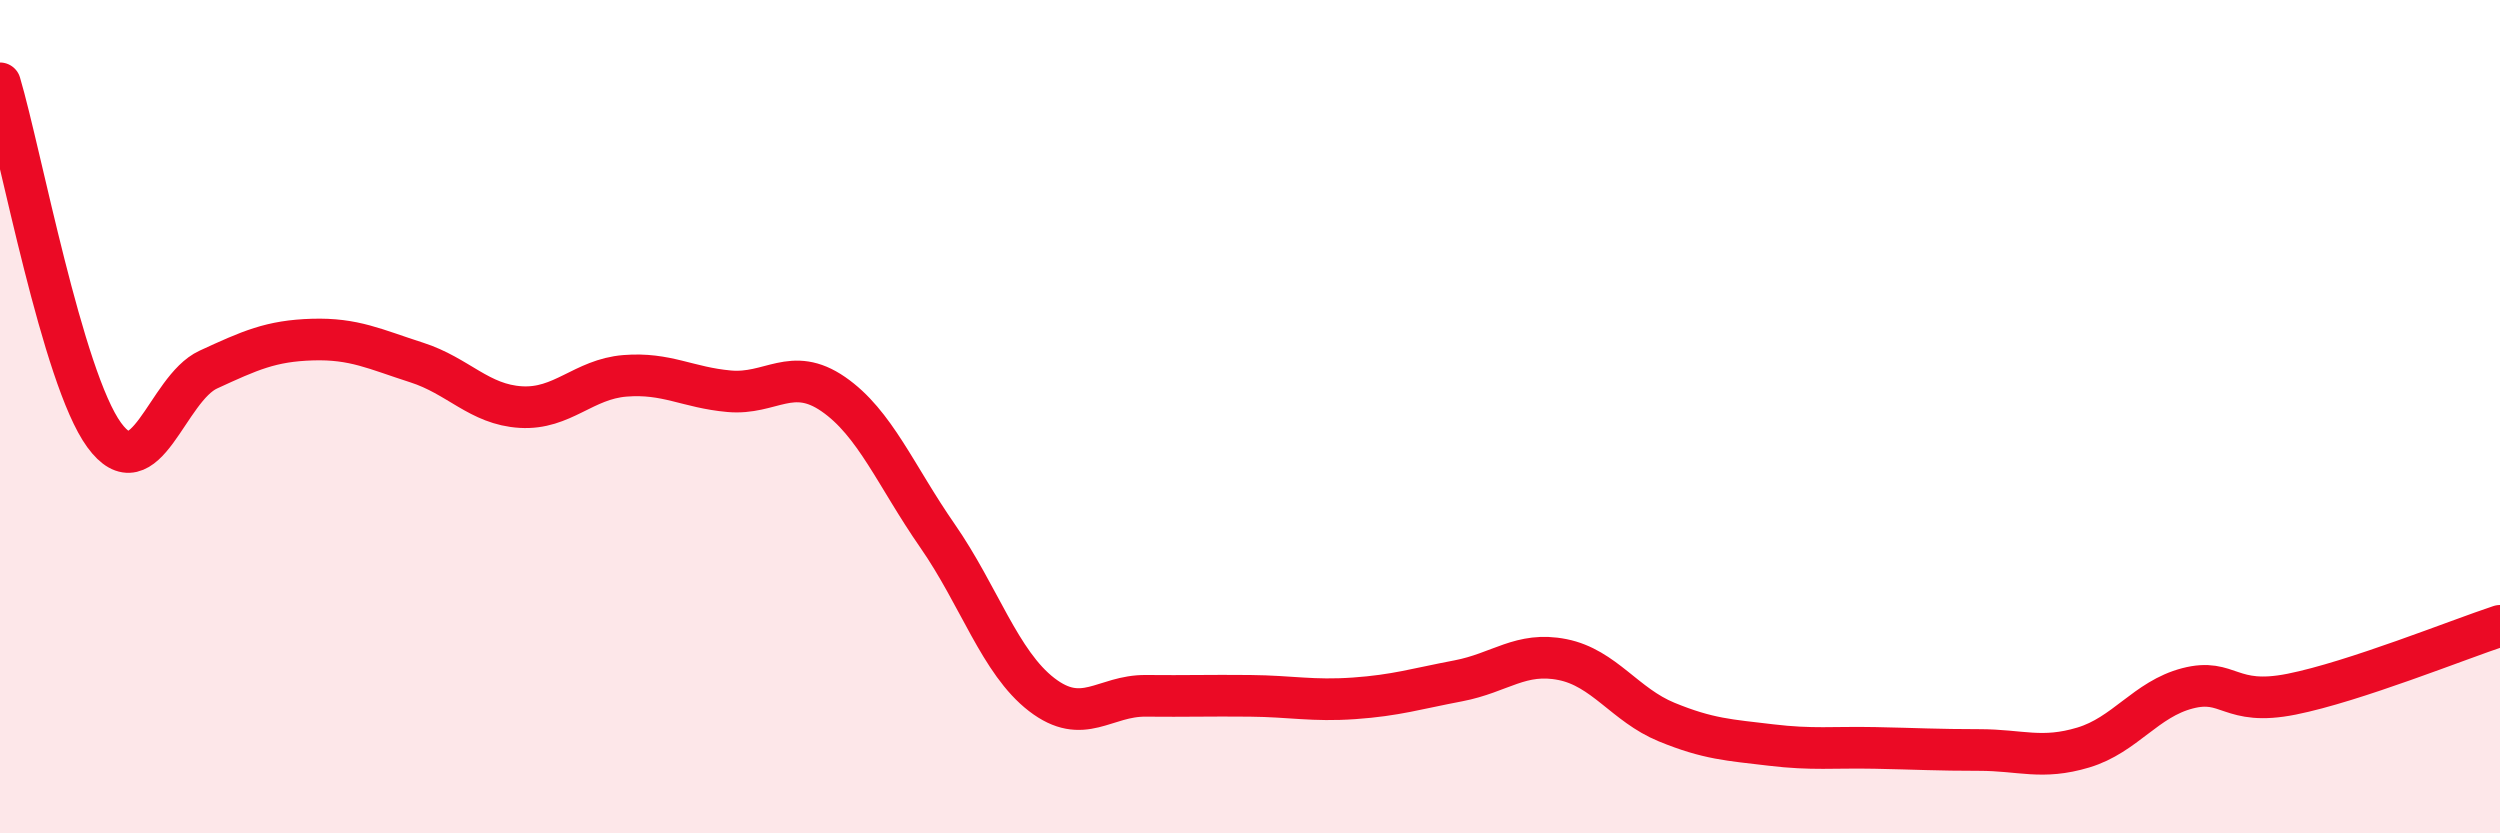
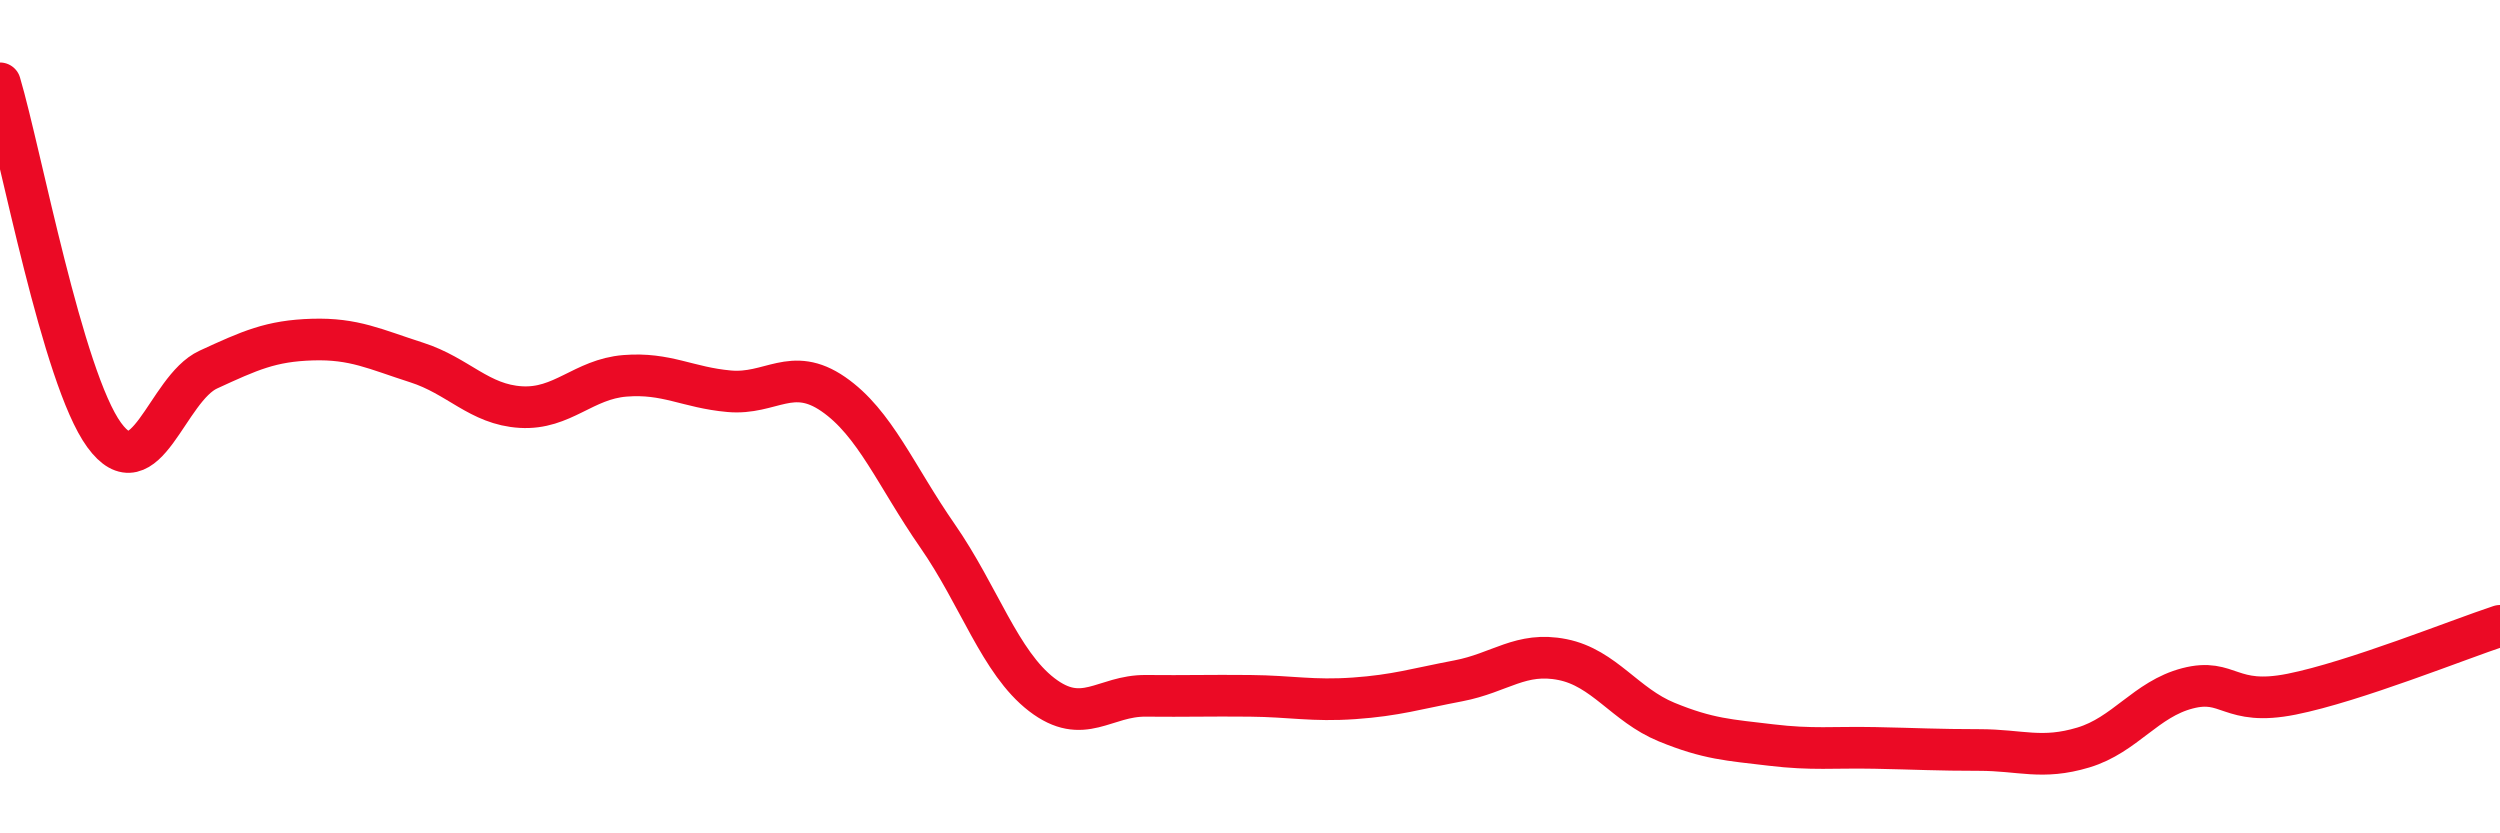
<svg xmlns="http://www.w3.org/2000/svg" width="60" height="20" viewBox="0 0 60 20">
-   <path d="M 0,2 C 0.5,3.69 1.5,9.07 2.5,10.44 C 3.5,11.81 4,9.33 5,8.87 C 6,8.41 6.5,8.18 7.5,8.15 C 8.5,8.12 9,8.38 10,8.7 C 11,9.02 11.5,9.71 12.5,9.77 C 13.5,9.83 14,9.1 15,9.02 C 16,8.94 16.5,9.3 17.5,9.39 C 18.5,9.48 19,8.77 20,9.46 C 21,10.15 21.5,11.42 22.5,12.86 C 23.5,14.3 24,15.9 25,16.67 C 26,17.44 26.5,16.69 27.5,16.7 C 28.5,16.71 29,16.69 30,16.7 C 31,16.71 31.5,16.83 32.5,16.76 C 33.5,16.69 34,16.53 35,16.34 C 36,16.15 36.5,15.63 37.5,15.83 C 38.5,16.03 39,16.92 40,17.33 C 41,17.74 41.5,17.76 42.5,17.88 C 43.5,18 44,17.93 45,17.95 C 46,17.97 46.5,18 47.5,18 C 48.5,18 49,18.24 50,17.94 C 51,17.64 51.5,16.78 52.5,16.52 C 53.5,16.26 53.5,16.96 55,16.66 C 56.5,16.36 59,15.35 60,15.02L60 20L0 20Z" fill="#EB0A25" opacity="0.1" stroke-linecap="round" stroke-linejoin="round" />
  <path d="M 0,2 C 0.5,3.69 1.5,9.07 2.5,10.44 C 3.5,11.81 4,9.33 5,8.87 C 6,8.41 6.5,8.18 7.5,8.15 C 8.5,8.12 9,8.38 10,8.7 C 11,9.02 11.5,9.71 12.5,9.77 C 13.5,9.83 14,9.1 15,9.02 C 16,8.94 16.5,9.3 17.5,9.39 C 18.5,9.48 19,8.77 20,9.46 C 21,10.15 21.5,11.42 22.5,12.86 C 23.5,14.3 24,15.9 25,16.67 C 26,17.44 26.5,16.69 27.5,16.7 C 28.5,16.71 29,16.69 30,16.7 C 31,16.71 31.5,16.83 32.5,16.76 C 33.5,16.69 34,16.53 35,16.34 C 36,16.15 36.5,15.63 37.5,15.83 C 38.5,16.03 39,16.92 40,17.33 C 41,17.74 41.5,17.76 42.5,17.88 C 43.5,18 44,17.93 45,17.95 C 46,17.97 46.5,18 47.5,18 C 48.5,18 49,18.24 50,17.94 C 51,17.64 51.5,16.78 52.5,16.52 C 53.5,16.26 53.5,16.96 55,16.66 C 56.5,16.36 59,15.35 60,15.02" stroke="#EB0A25" stroke-width="1" fill="none" stroke-linecap="round" stroke-linejoin="round" />
</svg>